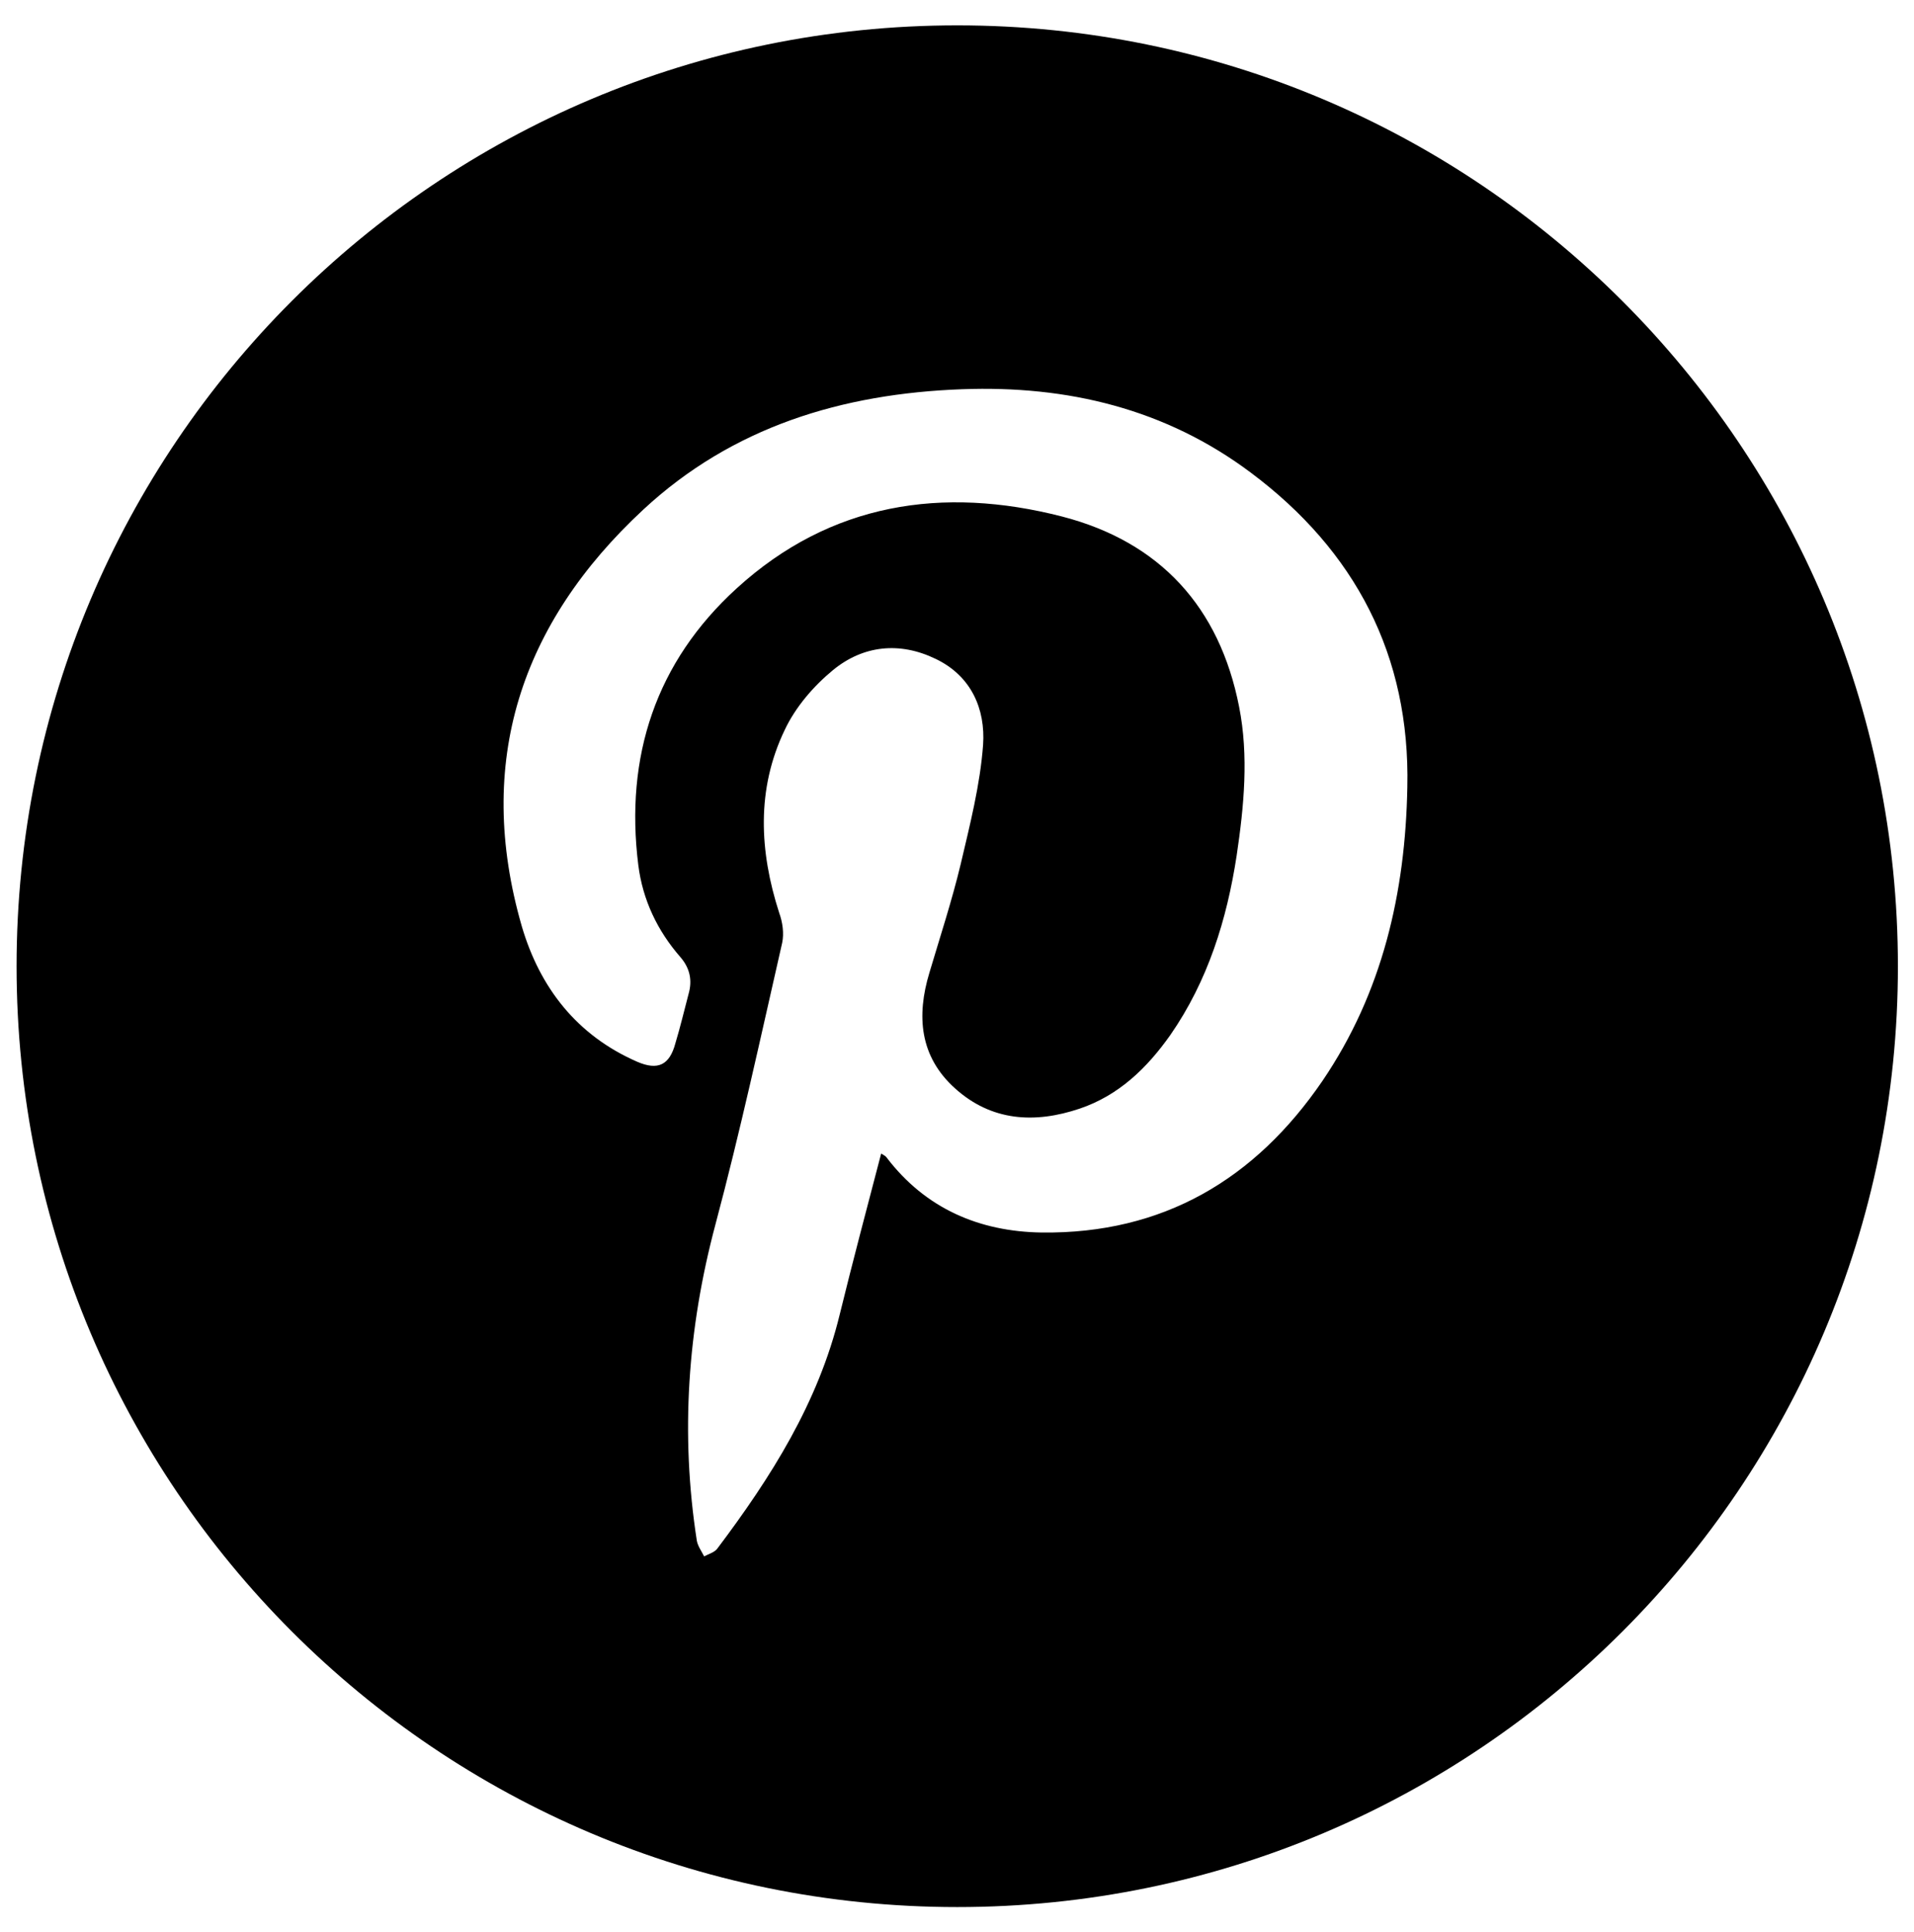
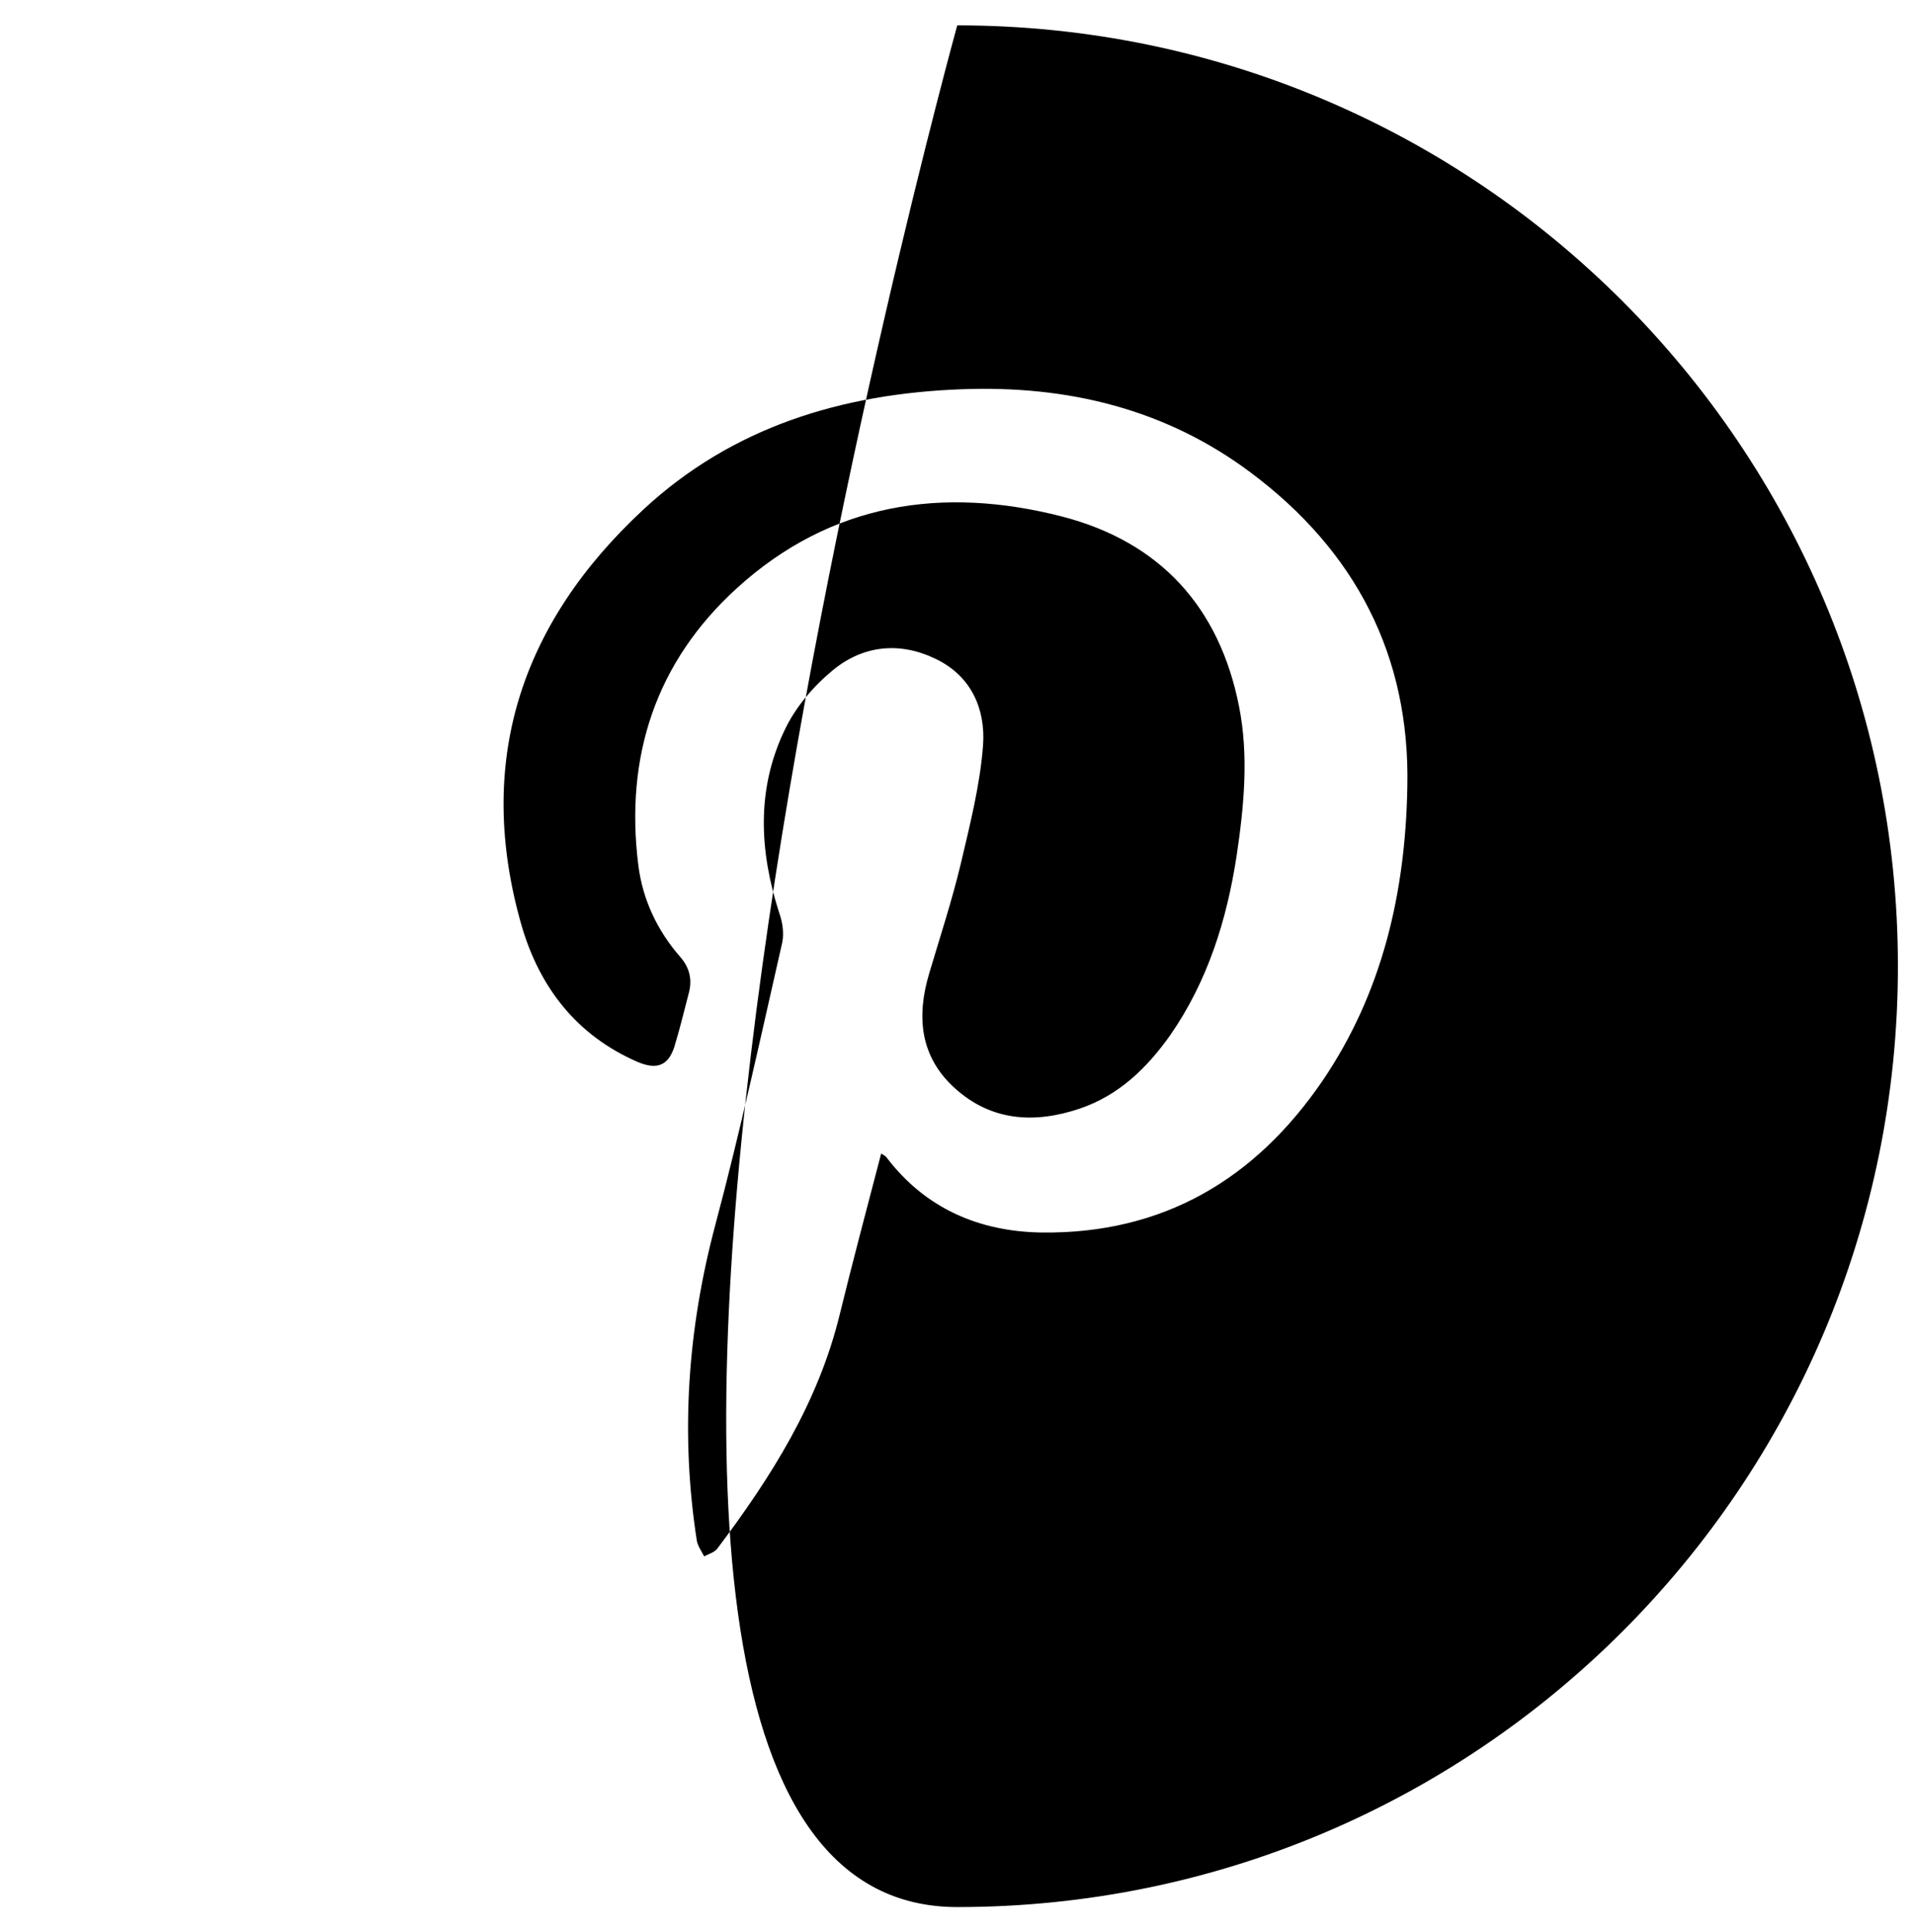
<svg xmlns="http://www.w3.org/2000/svg" id="Layer_1" x="0px" y="0px" viewBox="0 0 392.5 396.1" style="enable-background:new 0 0 392.5 396.1;" xml:space="preserve">
-   <path d="M196.3,5.2C89.7,5.2,3.4,91.5,3.4,198.1S89.7,391,196.3,391s192.9-86.4,192.9-192.9S302.8,5.2,196.3,5.2z M288.6,161.4 c-0.4,21.6-5.1,42.1-17.4,60.2c-13.8,20.2-32.7,31.4-57.6,31.1c-12.8-0.2-23.8-4.9-31.8-15.4c-0.2-0.3-0.5-0.4-1.1-0.8 c-2.9,11.1-5.8,22-8.5,33c-4.4,18.1-14.1,33.4-25.1,48c-0.6,0.8-1.8,1.1-2.7,1.6c-0.5-1-1.3-2.1-1.5-3.2 c-3.4-21.9-1.9-43.4,3.8-64.8c5.1-19.1,9.3-38.5,13.7-57.8c0.4-1.9,0.1-4.2-0.6-6.1c-4.1-12.7-4.7-25.4,1.1-37.5 c2.2-4.7,5.9-9,9.9-12.3c6.2-5.1,13.7-5.9,21.1-2.3c7.3,3.5,10.2,10.3,9.7,17.6c-0.6,8.2-2.7,16.4-4.6,24.5 c-1.8,7.5-4.2,14.8-6.4,22.2c-2.7,8.9-2,17.2,5.2,23.7c7.5,6.8,16.4,7.3,25.6,4.2c8-2.7,13.8-8.3,18.6-15.1 c7.7-11.1,11.6-23.7,13.6-36.8c1.5-10.1,2.5-20.4,0.5-30.5c-4-20.4-16.2-33.8-36.3-39c-24.5-6.3-47.5-2.8-66.7,14.7 c-16.6,15.1-23,34.5-20.2,56.8c0.9,7.1,3.9,13.4,8.6,18.8c2,2.3,2.5,4.8,1.7,7.6c-0.9,3.4-1.7,6.8-2.7,10.1 c-1.2,4.5-3.6,5.6-7.8,3.8c-12.4-5.4-20-15.2-23.7-27.8c-9.7-33.6-0.2-62.1,24.9-85.4c18.3-17,40.8-23.8,65.4-24.7 c21.6-0.8,41.7,4,59.2,17.1C277.9,112.9,289.2,134.4,288.6,161.4z" />
+   <path d="M196.3,5.2S89.7,391,196.3,391s192.9-86.4,192.9-192.9S302.8,5.2,196.3,5.2z M288.6,161.4 c-0.4,21.6-5.1,42.1-17.4,60.2c-13.8,20.2-32.7,31.4-57.6,31.1c-12.8-0.2-23.8-4.9-31.8-15.4c-0.2-0.3-0.5-0.4-1.1-0.8 c-2.9,11.1-5.8,22-8.5,33c-4.4,18.1-14.1,33.4-25.1,48c-0.6,0.8-1.8,1.1-2.7,1.6c-0.5-1-1.3-2.1-1.5-3.2 c-3.4-21.9-1.9-43.4,3.8-64.8c5.1-19.1,9.3-38.5,13.7-57.8c0.4-1.9,0.1-4.2-0.6-6.1c-4.1-12.7-4.7-25.4,1.1-37.5 c2.2-4.7,5.9-9,9.9-12.3c6.2-5.1,13.7-5.9,21.1-2.3c7.3,3.5,10.2,10.3,9.7,17.6c-0.6,8.2-2.7,16.4-4.6,24.5 c-1.8,7.5-4.2,14.8-6.4,22.2c-2.7,8.9-2,17.2,5.2,23.7c7.5,6.8,16.4,7.3,25.6,4.2c8-2.7,13.8-8.3,18.6-15.1 c7.7-11.1,11.6-23.7,13.6-36.8c1.5-10.1,2.5-20.4,0.5-30.5c-4-20.4-16.2-33.8-36.3-39c-24.5-6.3-47.5-2.8-66.7,14.7 c-16.6,15.1-23,34.5-20.2,56.8c0.9,7.1,3.9,13.4,8.6,18.8c2,2.3,2.5,4.8,1.7,7.6c-0.9,3.4-1.7,6.8-2.7,10.1 c-1.2,4.5-3.6,5.6-7.8,3.8c-12.4-5.4-20-15.2-23.7-27.8c-9.7-33.6-0.2-62.1,24.9-85.4c18.3-17,40.8-23.8,65.4-24.7 c21.6-0.8,41.7,4,59.2,17.1C277.9,112.9,289.2,134.4,288.6,161.4z" />
</svg>